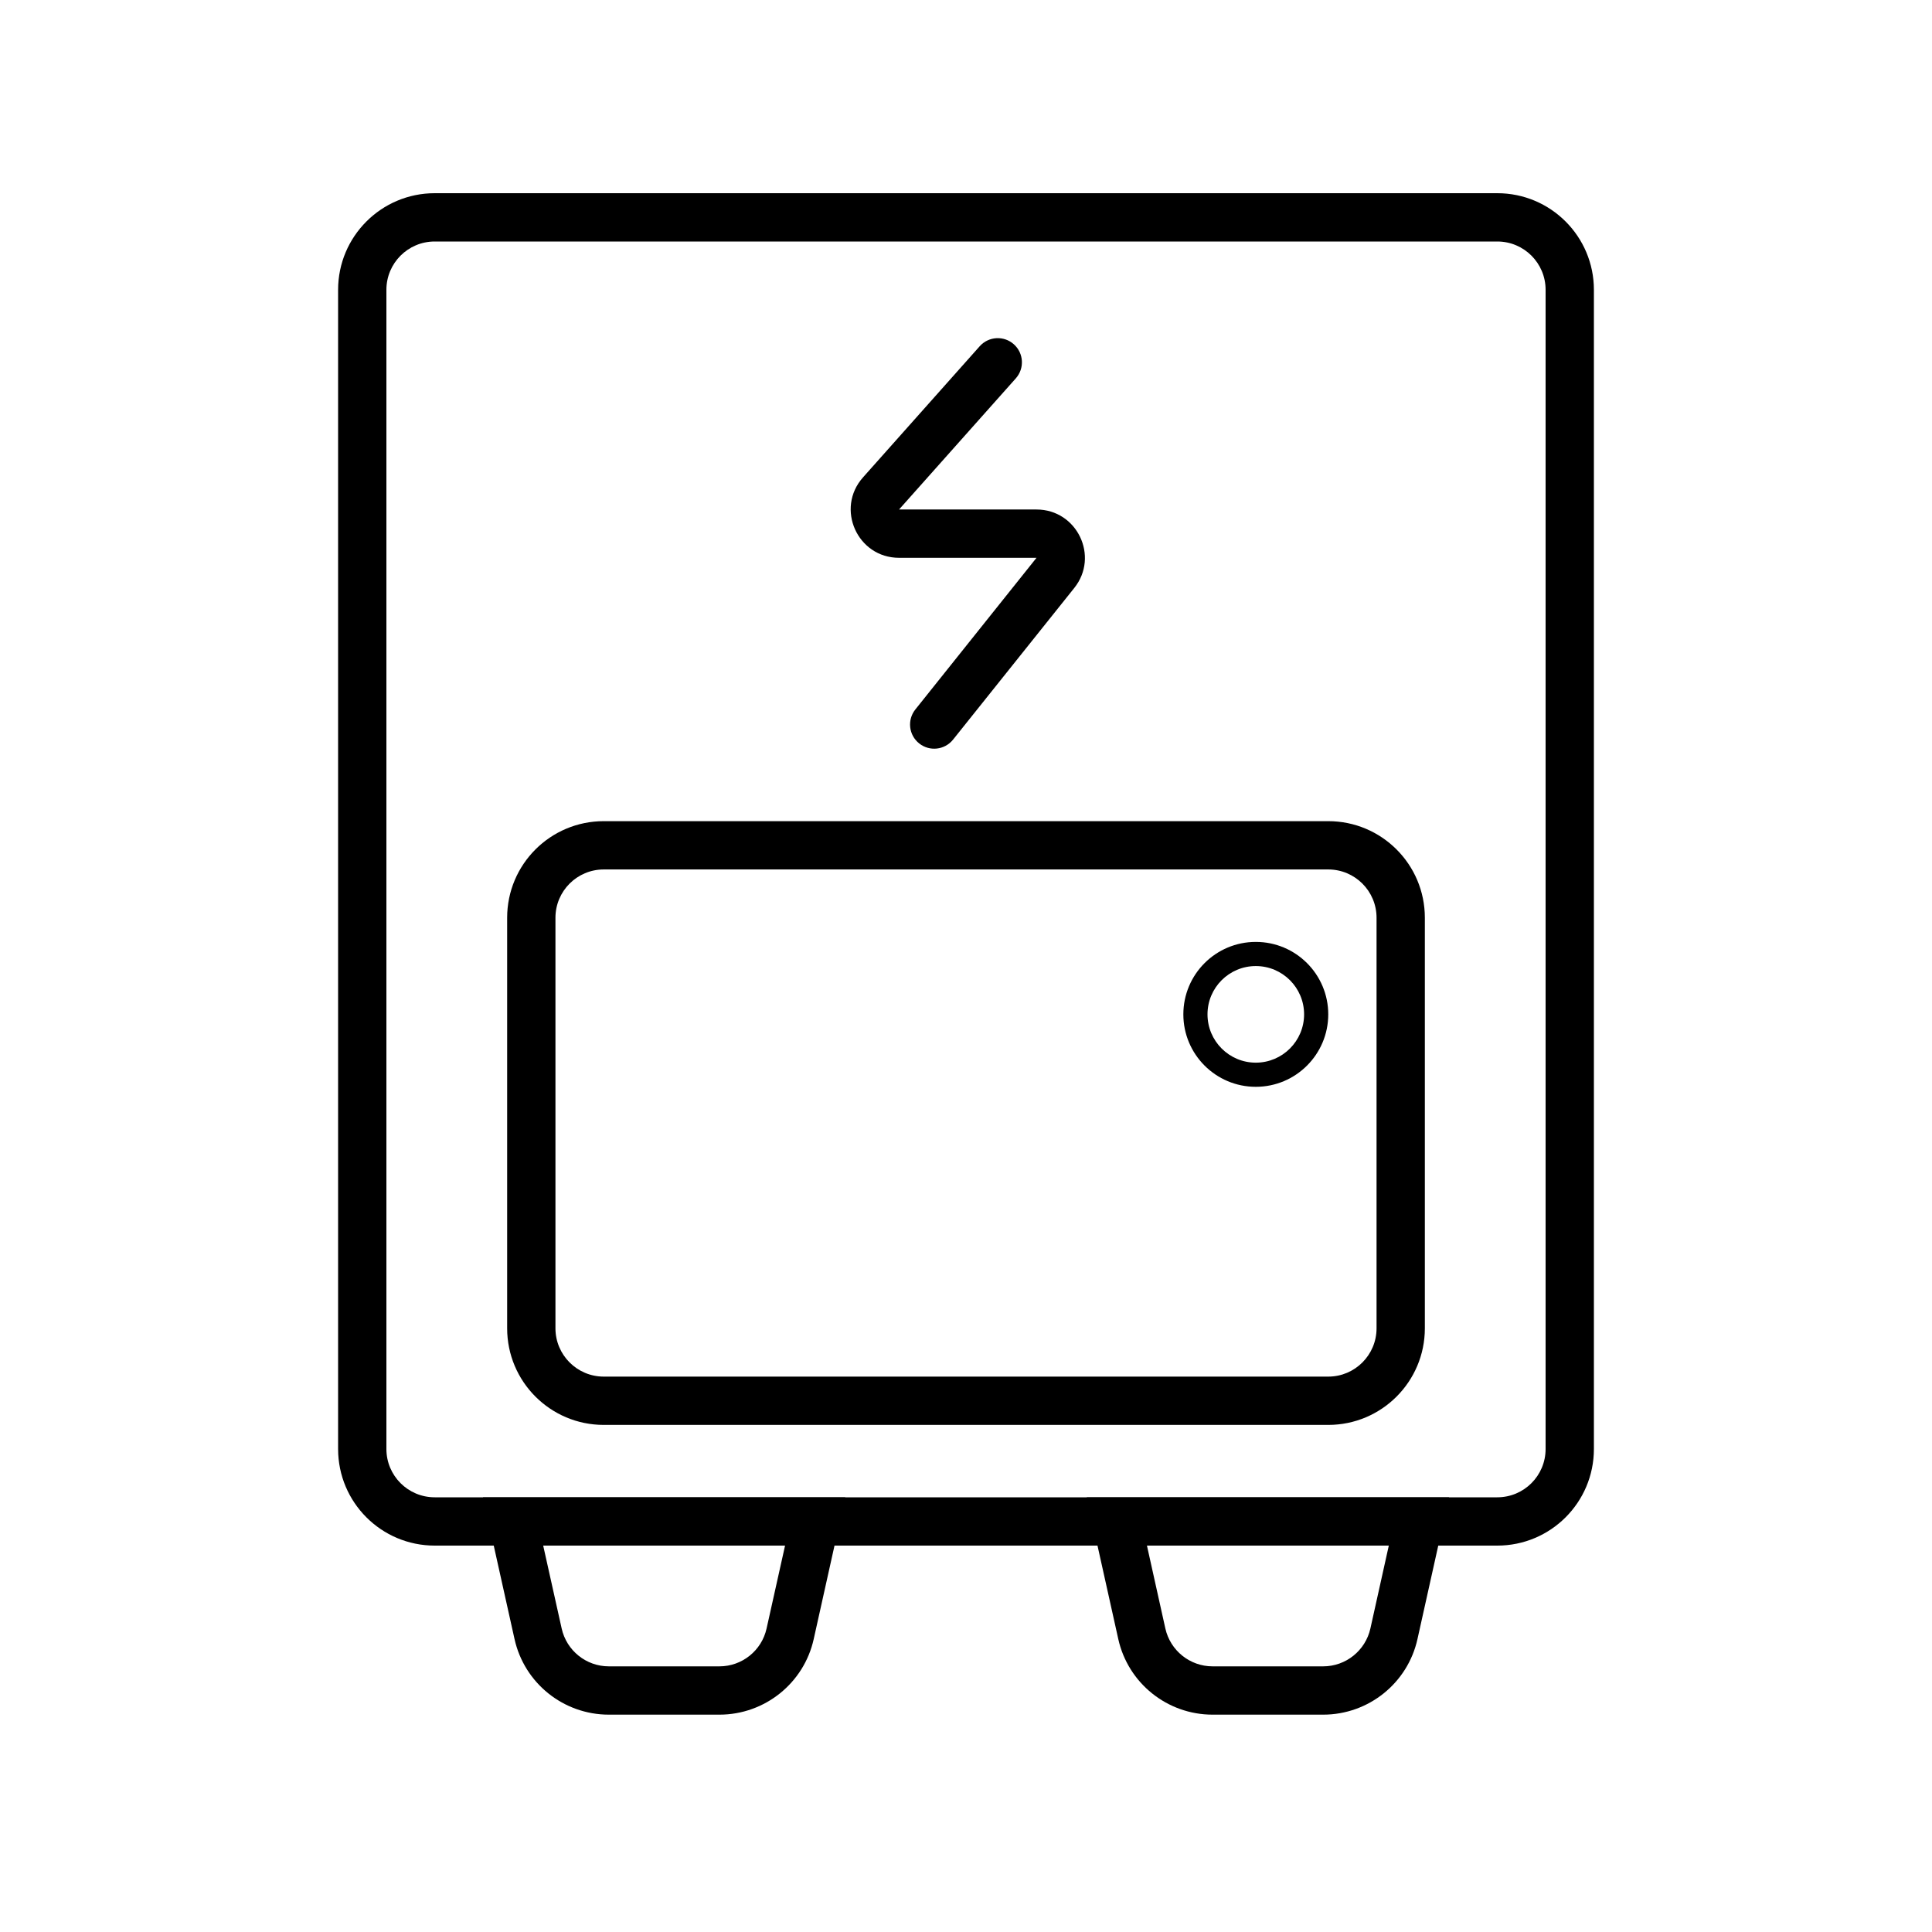
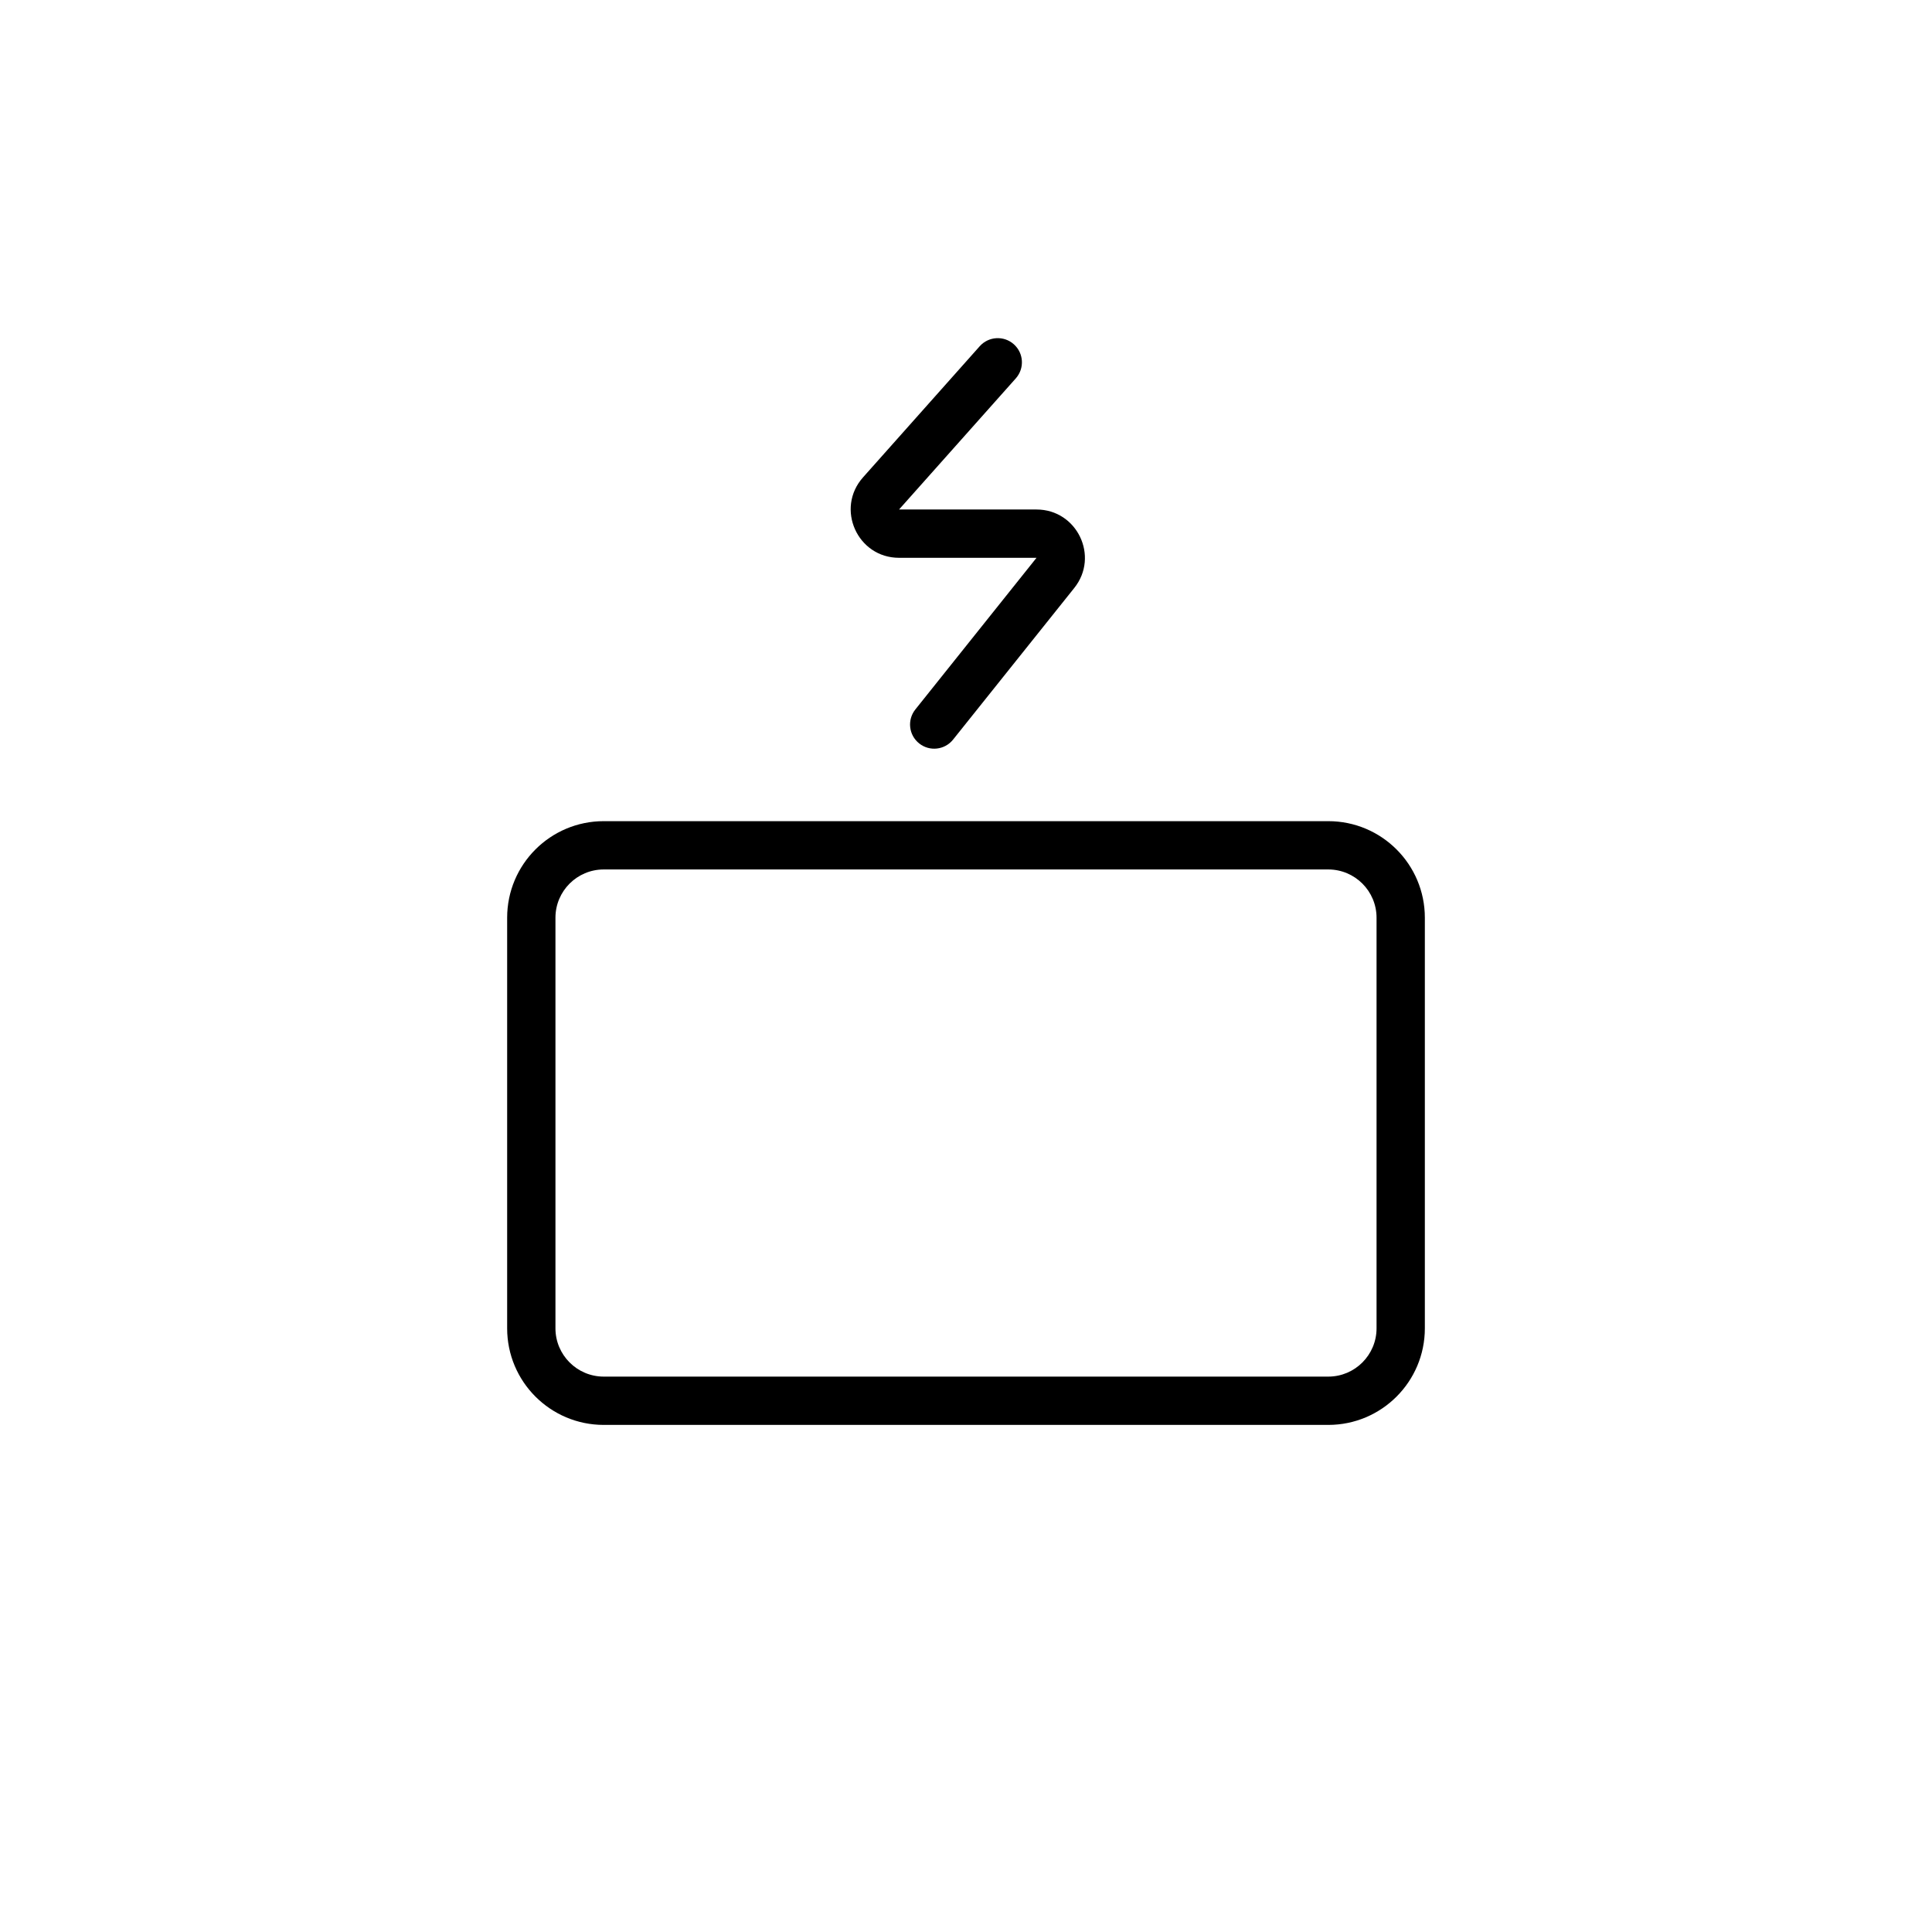
<svg xmlns="http://www.w3.org/2000/svg" width="32" height="32" viewBox="0 0 32 32" fill="none">
-   <path fill-rule="evenodd" clip-rule="evenodd" d="M20.8 17.601C21.242 17.601 21.6 17.242 21.6 16.801C21.6 16.359 21.242 16.001 20.8 16.001C20.358 16.001 20 16.359 20 16.801C20 17.242 20.358 17.601 20.8 17.601ZM20.8 18.001C21.463 18.001 22 17.463 22 16.801C22 16.138 21.463 15.601 20.8 15.601C20.137 15.601 19.6 16.138 19.6 16.801C19.6 17.463 20.137 18.001 20.8 18.001Z" fill="#18197B" style="fill:#18197B;fill:color(display-p3 0.094 0.098 0.482);fill-opacity:1;" />
  <path fill-rule="evenodd" clip-rule="evenodd" d="M16.792 5.702C16.957 5.849 16.972 6.101 16.825 6.267L14.891 8.439H17.168C17.839 8.439 18.212 9.215 17.793 9.739L15.786 12.25C15.648 12.423 15.396 12.451 15.224 12.313C15.051 12.175 15.023 11.924 15.161 11.751L17.168 9.239H14.891C14.201 9.239 13.835 8.423 14.294 7.907L16.227 5.735C16.374 5.57 16.627 5.555 16.792 5.702Z" fill="#18197B" style="fill:#18197B;fill:color(display-p3 0.094 0.098 0.482);fill-opacity:1;" />
-   <path fill-rule="evenodd" clip-rule="evenodd" d="M24.8 4H7.2C6.758 4 6.4 4.358 6.4 4.8V24C6.4 24.442 6.758 24.8 7.2 24.8H24.8C25.242 24.8 25.6 24.442 25.6 24V4.8C25.6 4.358 25.242 4 24.8 4ZM7.2 3.2C6.316 3.2 5.6 3.917 5.6 4.8V24C5.6 24.884 6.316 25.6 7.2 25.6H24.8C25.684 25.6 26.4 24.884 26.4 24V4.8C26.4 3.917 25.684 3.2 24.8 3.2H7.2Z" fill="#18197B" style="fill:#18197B;fill:color(display-p3 0.094 0.098 0.482);fill-opacity:1;" />
  <path fill-rule="evenodd" clip-rule="evenodd" d="M22 14.401H10C9.558 14.401 9.2 14.759 9.2 15.201V22.001C9.2 22.442 9.558 22.801 10 22.801H22C22.442 22.801 22.8 22.442 22.8 22.001V15.201C22.8 14.759 22.442 14.401 22 14.401ZM10 13.601C9.116 13.601 8.4 14.317 8.4 15.201V22.001C8.4 22.884 9.116 23.601 10 23.601H22C22.884 23.601 23.6 22.884 23.6 22.001V15.201C23.6 14.317 22.884 13.601 22 13.601H10Z" fill="#18197B" style="fill:#18197B;fill:color(display-p3 0.094 0.098 0.482);fill-opacity:1;" />
-   <path fill-rule="evenodd" clip-rule="evenodd" d="M8 24.8L8.522 27.147C8.684 27.879 9.334 28.4 10.084 28.4H11.916C12.666 28.4 13.316 27.879 13.478 27.147L14 24.8H8ZM8.997 25.6L9.303 26.973C9.384 27.339 9.709 27.6 10.084 27.6H11.916C12.291 27.6 12.616 27.339 12.697 26.973L13.003 25.6H8.997Z" fill="#18197B" style="fill:#18197B;fill:color(display-p3 0.094 0.098 0.482);fill-opacity:1;" />
-   <path fill-rule="evenodd" clip-rule="evenodd" d="M18 24.8L18.522 27.147C18.684 27.879 19.334 28.4 20.084 28.4H21.916C22.666 28.4 23.316 27.879 23.478 27.147L24 24.8H18ZM18.997 25.6L19.302 26.973C19.384 27.339 19.709 27.6 20.084 27.6H21.916C22.291 27.6 22.616 27.339 22.698 26.973L23.003 25.6H18.997Z" fill="#18197B" style="fill:#18197B;fill:color(display-p3 0.094 0.098 0.482);fill-opacity:1;" />
</svg>